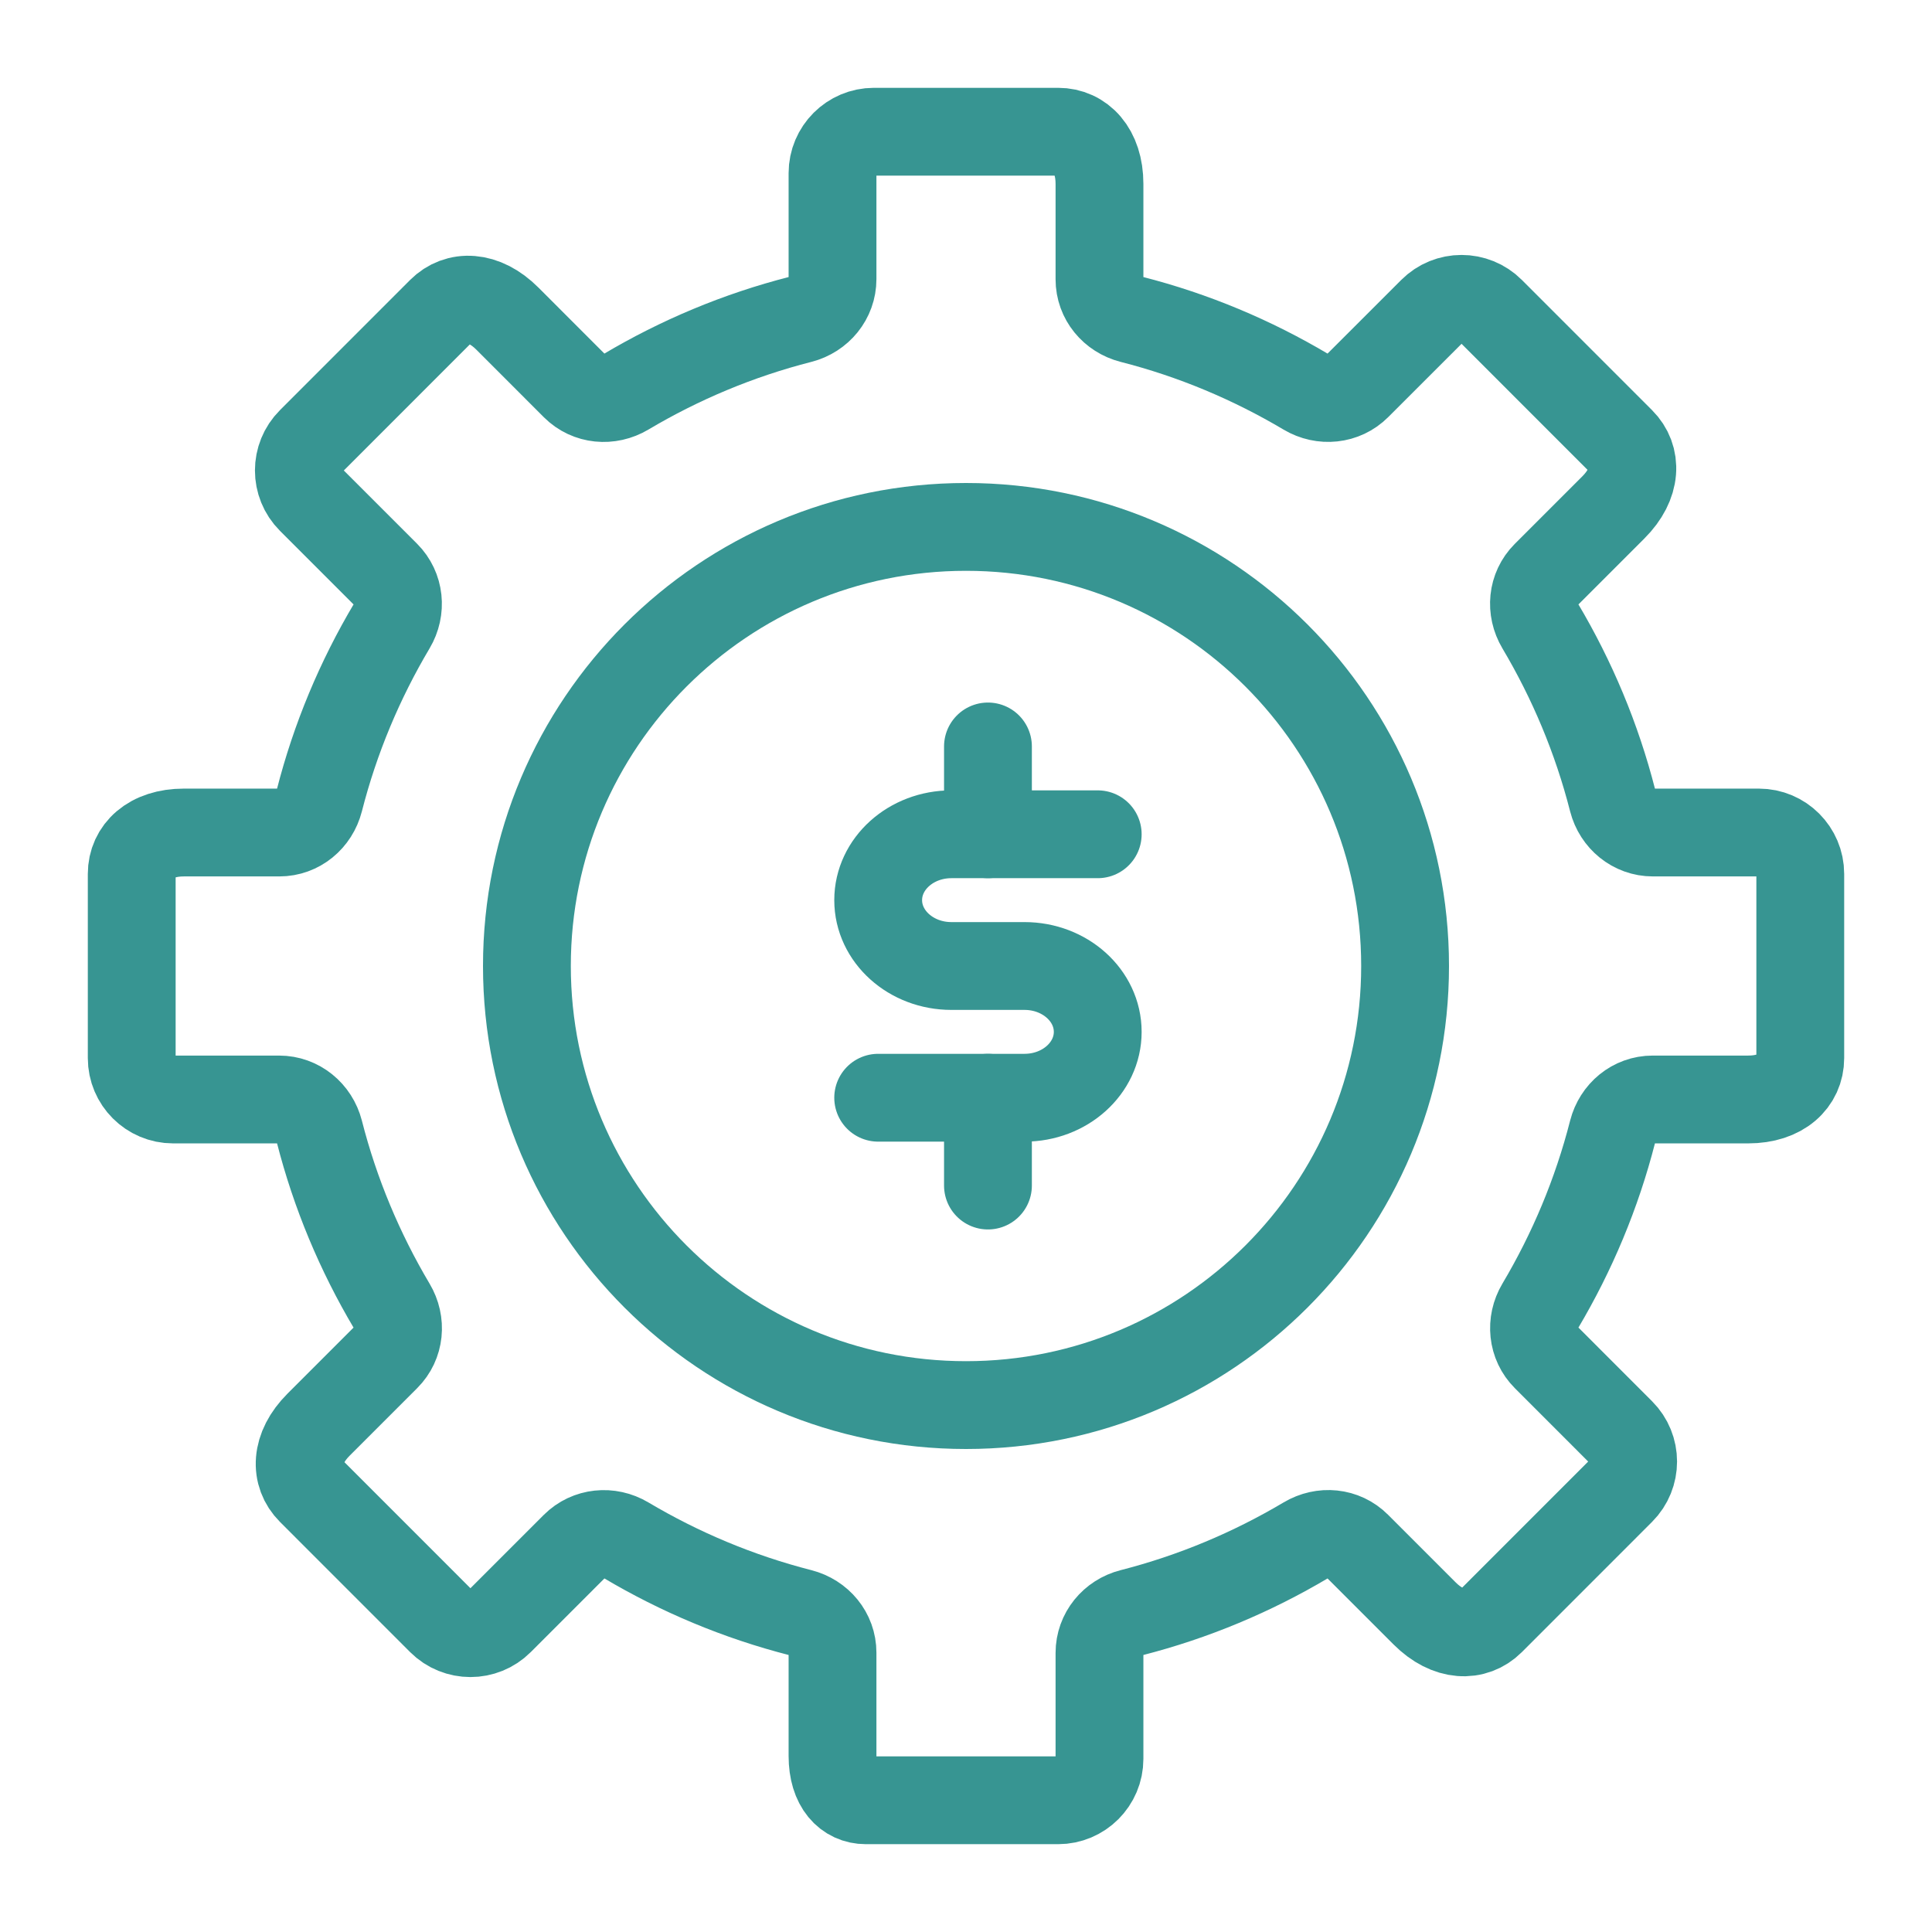
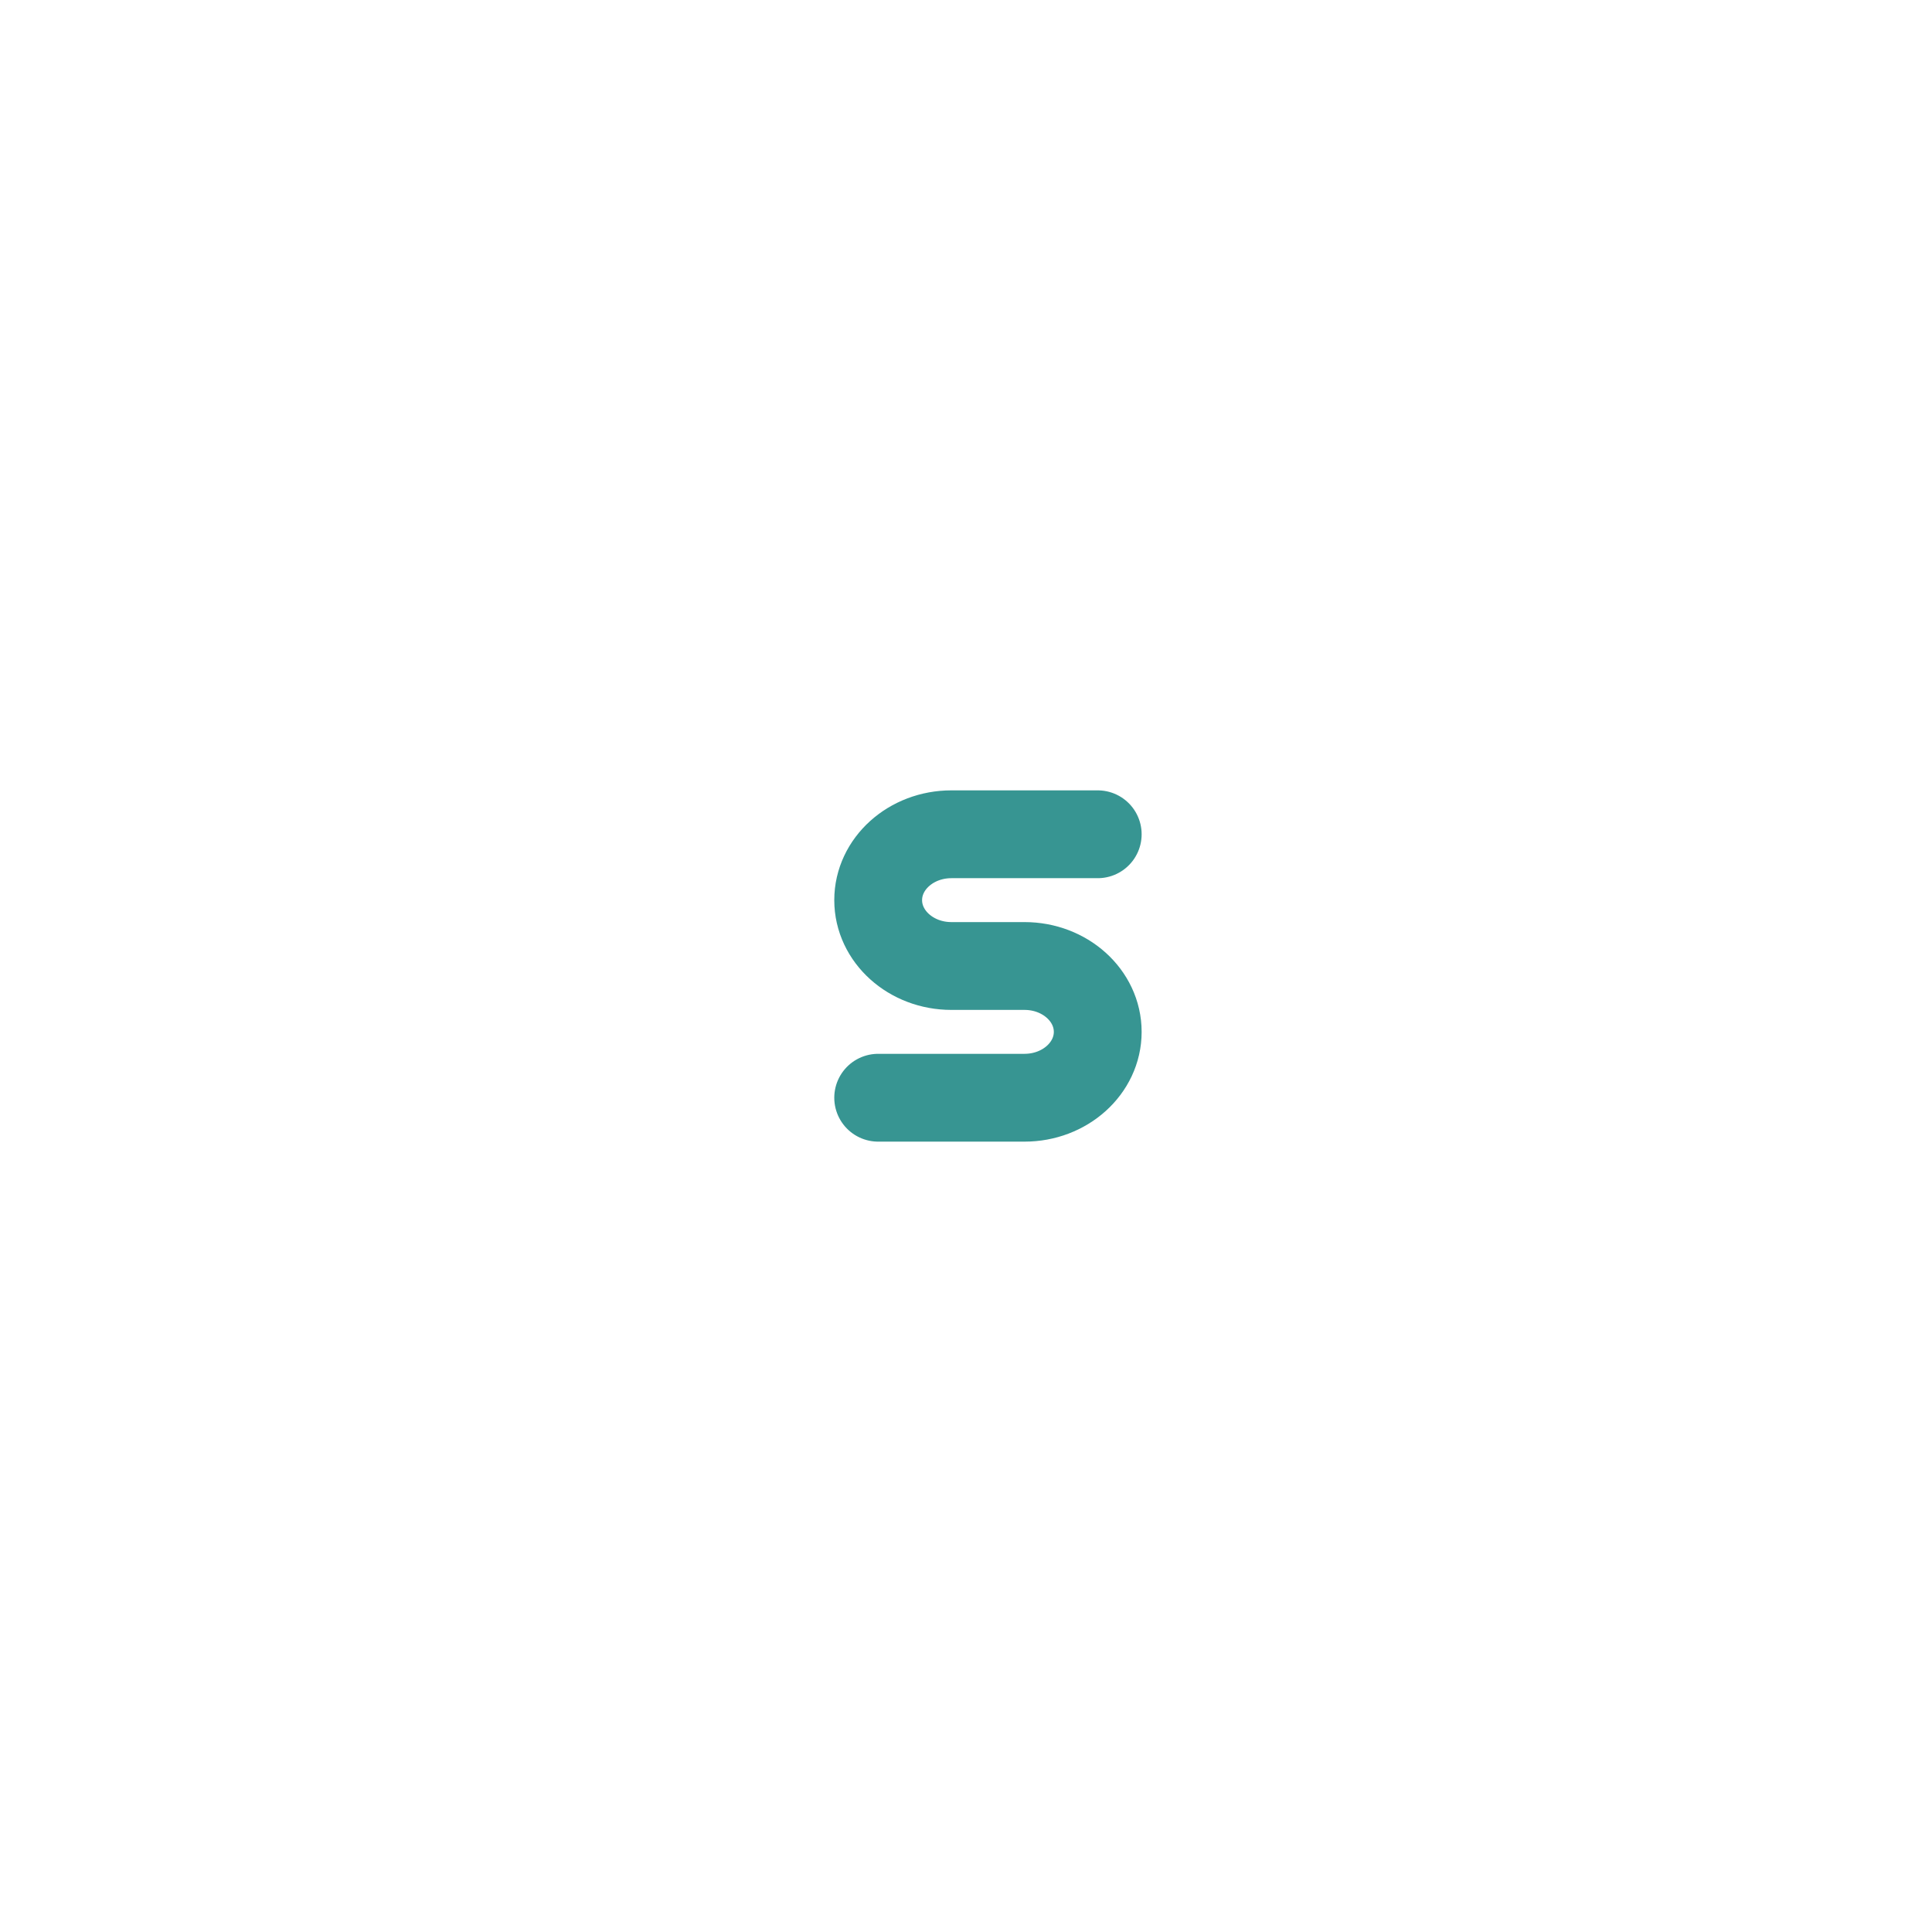
<svg xmlns="http://www.w3.org/2000/svg" width="44px" height="44px" viewBox="0 0 44 44" version="1.1">
  <title>Security-Learning-ICO</title>
  <g id="Security-Learning-ICO" stroke="none" stroke-width="1" fill="none" fill-rule="evenodd" stroke-linejoin="round">
    <g transform="translate(3, 3)" stroke="#379592" stroke-width="2">
-       <path d="M38,21.097 L38,16.903 C38,16.383 37.577,15.96 37.057,15.96 L34.644,15.96 C34.205,15.96 33.836,15.654 33.727,15.23 C33.366,13.815 32.804,12.481 32.077,11.257 C31.852,10.879 31.894,10.406 32.204,10.095 L33.744,8.555 C34.287,8.013 34.286,7.416 33.917,7.048 L30.953,4.083 C30.584,3.714 29.987,3.714 29.619,4.083 L27.909,5.792 C27.598,6.103 27.121,6.148 26.743,5.924 C25.519,5.197 24.185,4.634 22.77,4.273 C22.346,4.164 22.04,3.8 22.04,3.361 L22.04,1.189 C22.04,0.422 21.617,0 21.097,0 L16.903,0 C16.383,0 15.96,0.423 15.96,0.943 L15.96,3.356 C15.96,3.795 15.654,4.164 15.23,4.273 C13.815,4.634 12.481,5.196 11.257,5.923 C10.879,6.148 10.405,6.106 10.094,5.796 L8.555,4.256 C8.013,3.713 7.416,3.714 7.047,4.083 L4.083,7.048 C3.714,7.416 3.714,8.013 4.083,8.382 L5.792,10.091 C6.102,10.402 6.148,10.879 5.923,11.257 C5.196,12.481 4.634,13.815 4.273,15.23 C4.164,15.654 3.8,15.96 3.361,15.96 L1.188,15.96 C0.422,15.96 0,16.383 0,16.903 L0,21.097 C0,21.618 0.423,22.04 0.943,22.04 L3.356,22.04 C3.795,22.04 4.164,22.346 4.273,22.77 C4.634,24.185 5.196,25.519 5.923,26.744 C6.148,27.121 6.106,27.595 5.795,27.906 L4.256,29.445 C3.713,29.987 3.714,30.584 4.083,30.953 L7.047,33.918 C7.416,34.286 8.013,34.286 8.381,33.918 L10.091,32.208 C10.402,31.898 10.879,31.852 11.257,32.077 C12.481,32.804 13.815,33.366 15.23,33.728 C15.654,33.837 15.96,34.201 15.96,34.639 L15.96,36.991 C15.96,37.665 16.3,38 16.72,38 L21.097,38 C21.617,38 22.04,37.578 22.04,37.057 L22.04,34.644 C22.04,34.205 22.346,33.836 22.77,33.728 C24.185,33.366 25.519,32.804 26.743,32.077 C27.121,31.852 27.595,31.894 27.905,32.205 L29.445,33.745 C29.987,34.287 30.584,34.286 30.953,33.918 L33.917,30.953 C34.286,30.584 34.286,29.987 33.917,29.619 L32.208,27.909 C31.897,27.599 31.852,27.121 32.077,26.743 C32.804,25.519 33.366,24.185 33.727,22.77 C33.836,22.346 34.2,22.04 34.639,22.04 L36.812,22.04 C37.578,22.04 38,21.618 38,21.097 Z" id="Stroke-1" />
-       <path d="M29,19 C29,24.523 24.523,29 19,29 C13.477,29 9,24.523 9,19 C9,13.477 13.477,9 19,9 C24.523,9 29,13.477 29,19 Z" id="Stroke-3" stroke-linecap="round" />
      <path d="M22,16 L18.667,16 C17.747,16 17,16.672 17,17.5 C17,18.328 17.747,19 18.667,19 L20.333,19 C21.253,19 22,19.672 22,20.5 C22,21.328 21.253,22 20.333,22 L17,22" id="Stroke-5" stroke-linecap="round" />
-       <line x1="19.5" y1="14" x2="19.5" y2="16" id="Stroke-7" stroke-linecap="round" />
-       <line x1="19.5" y1="22" x2="19.5" y2="24" id="Stroke-9" stroke-linecap="round" />
    </g>
  </g>
</svg>